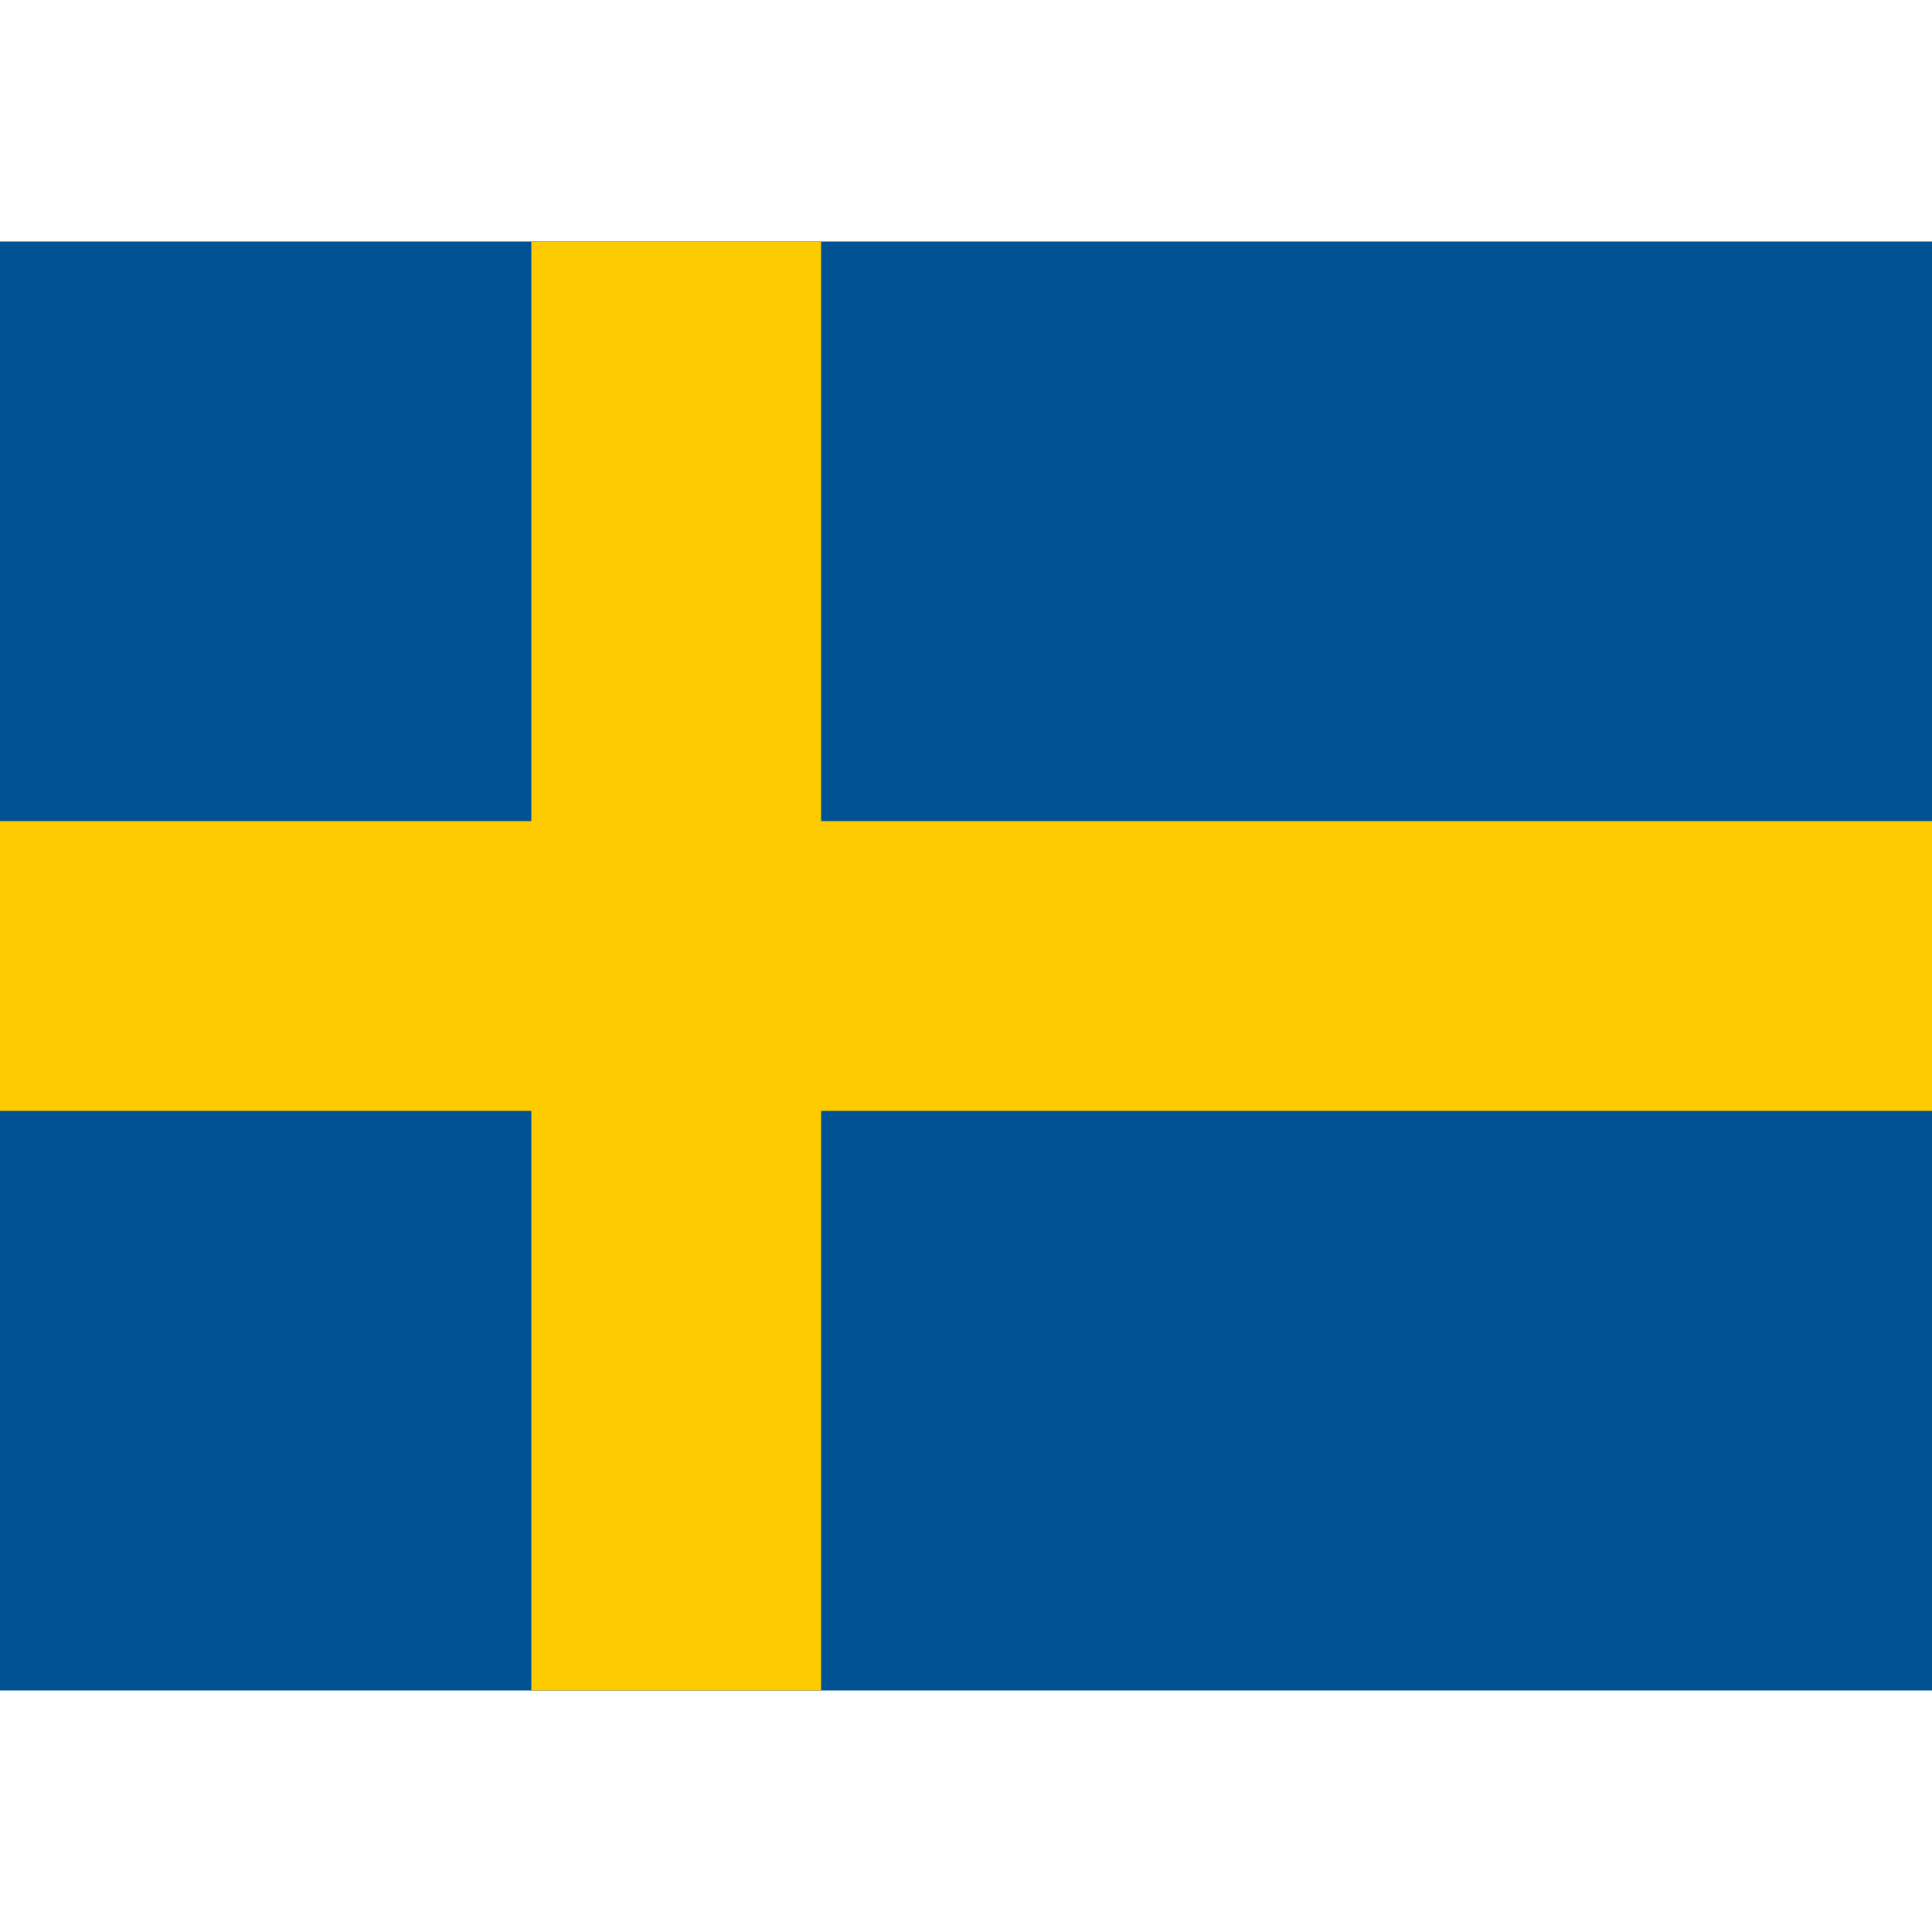
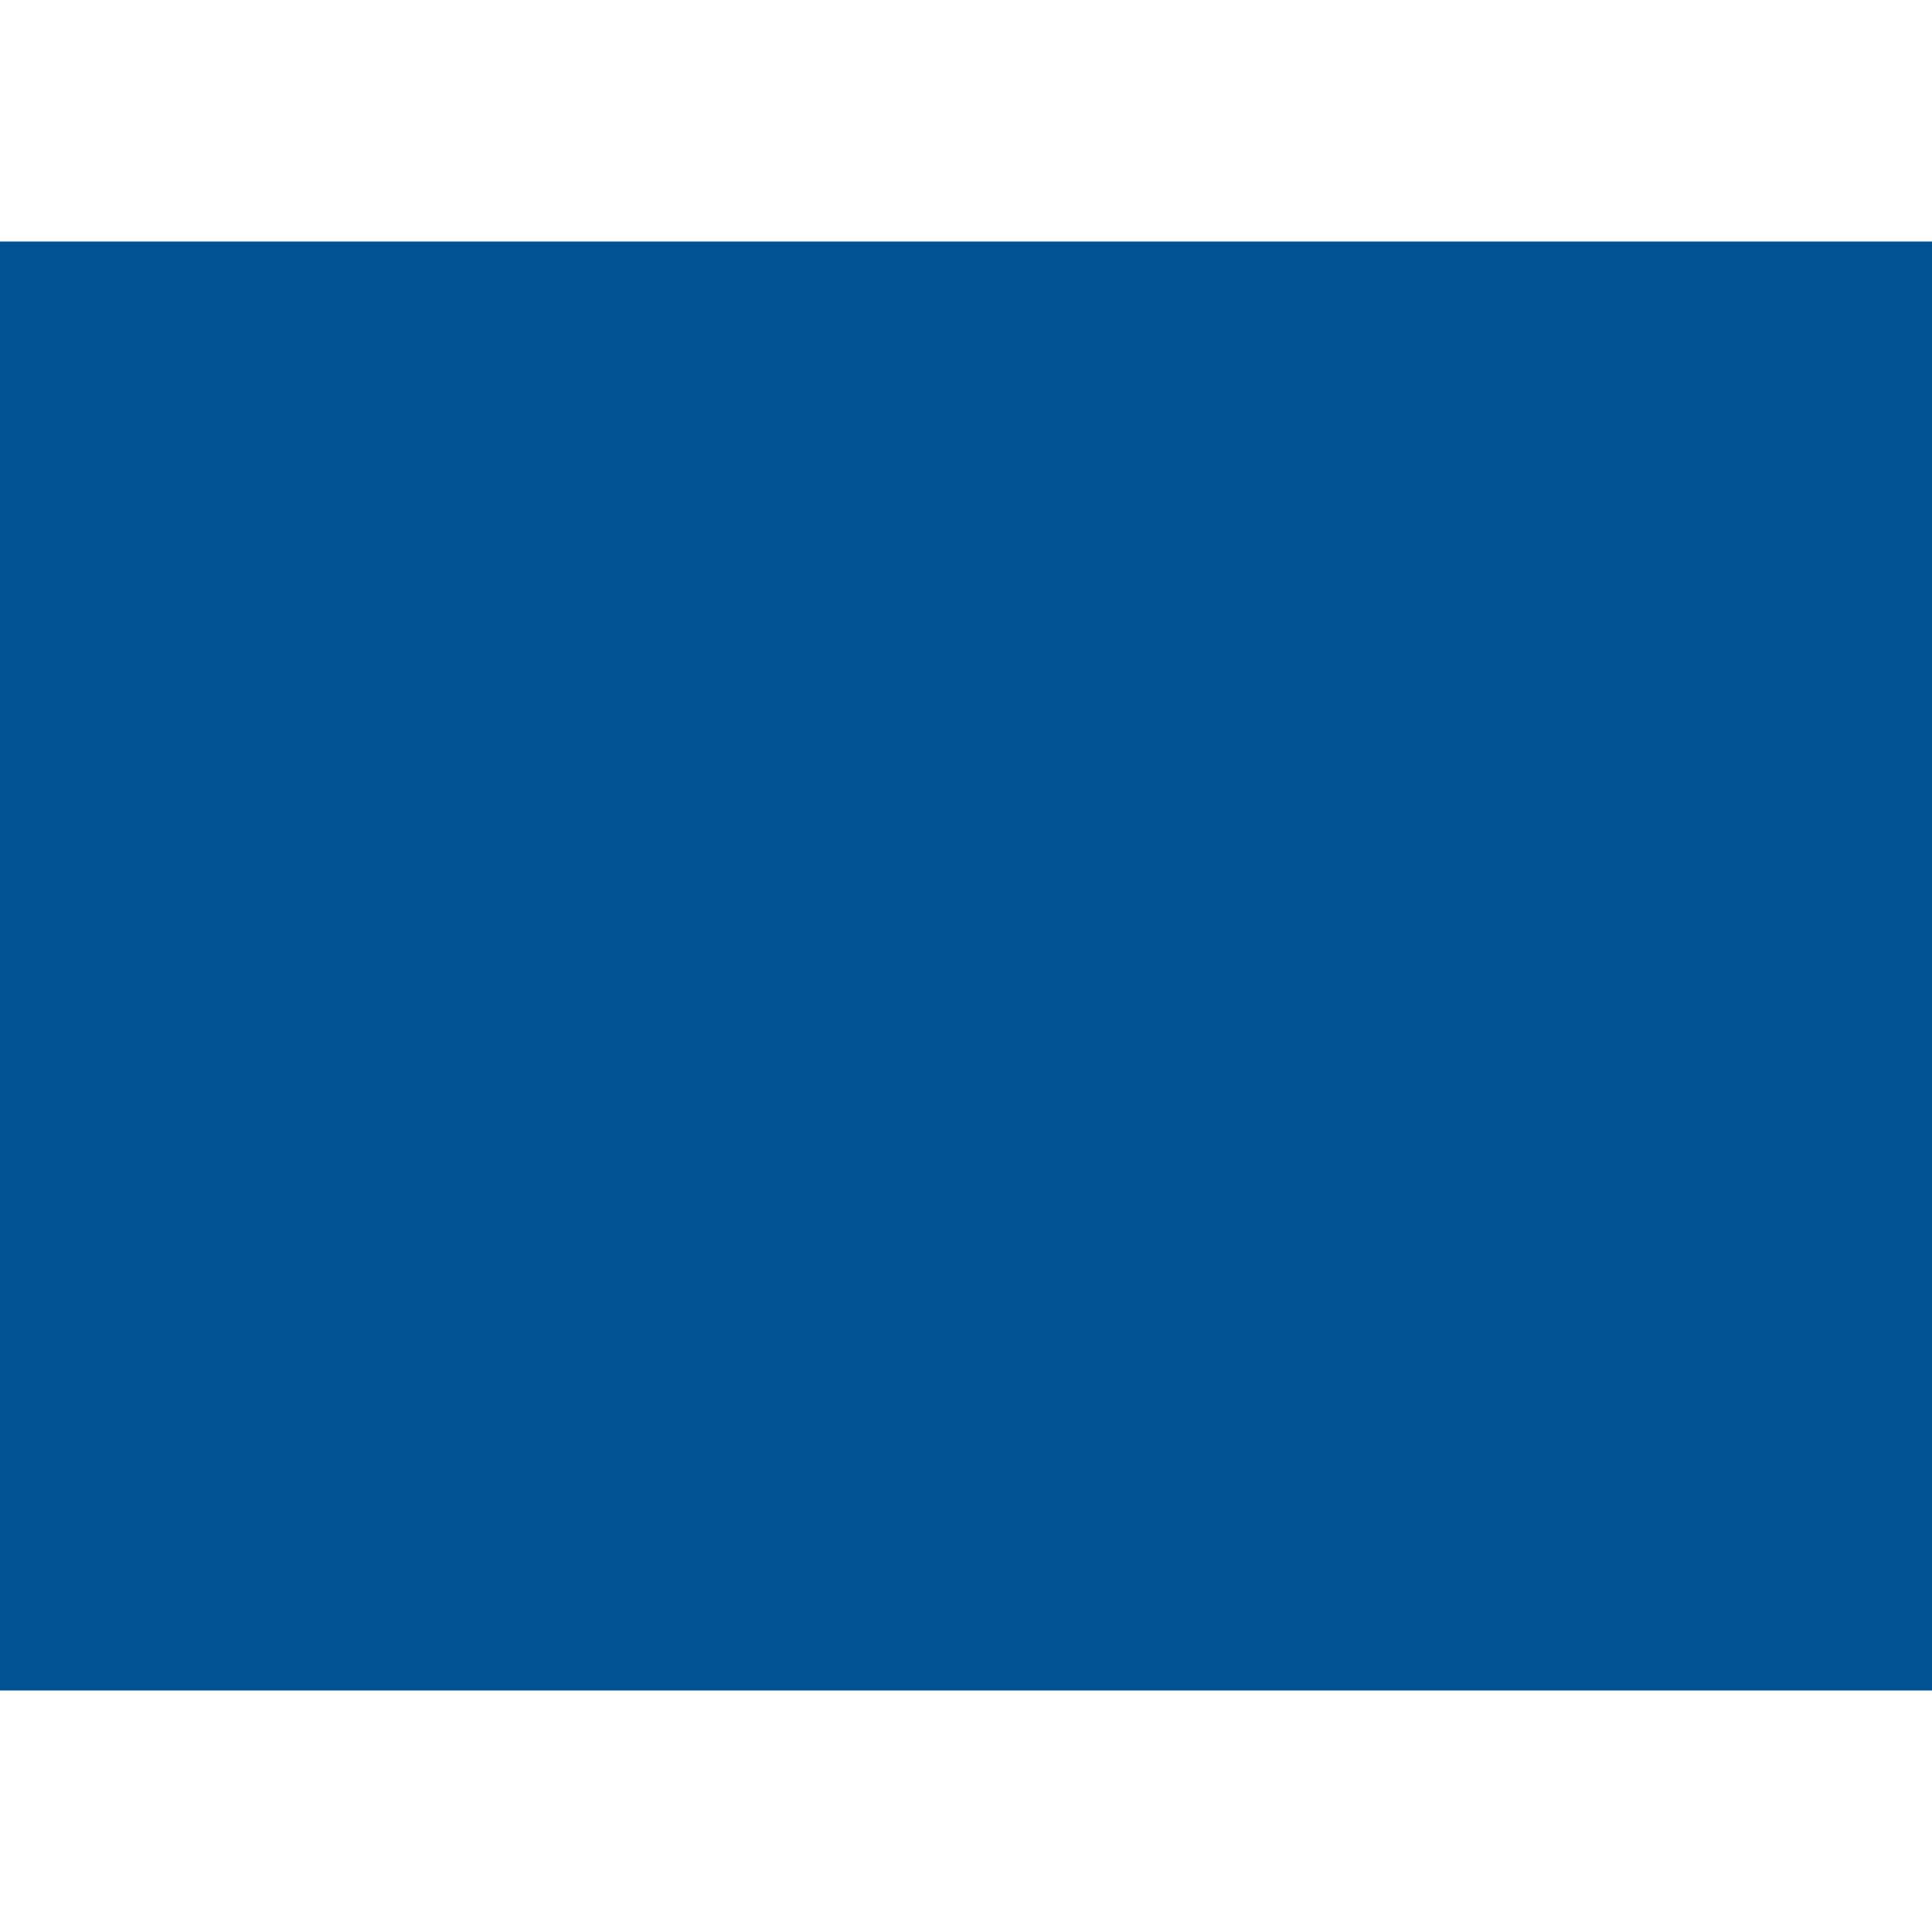
<svg xmlns="http://www.w3.org/2000/svg" id="flag-icons-se" viewBox="0 0 640 480" width="24" height="24">
  <path fill="#005293" d="M0 0h640v480H0z" />
-   <path fill="#fecb00" d="M176 0v192H0v96h176v192h96V288h368v-96H272V0z" />
</svg>